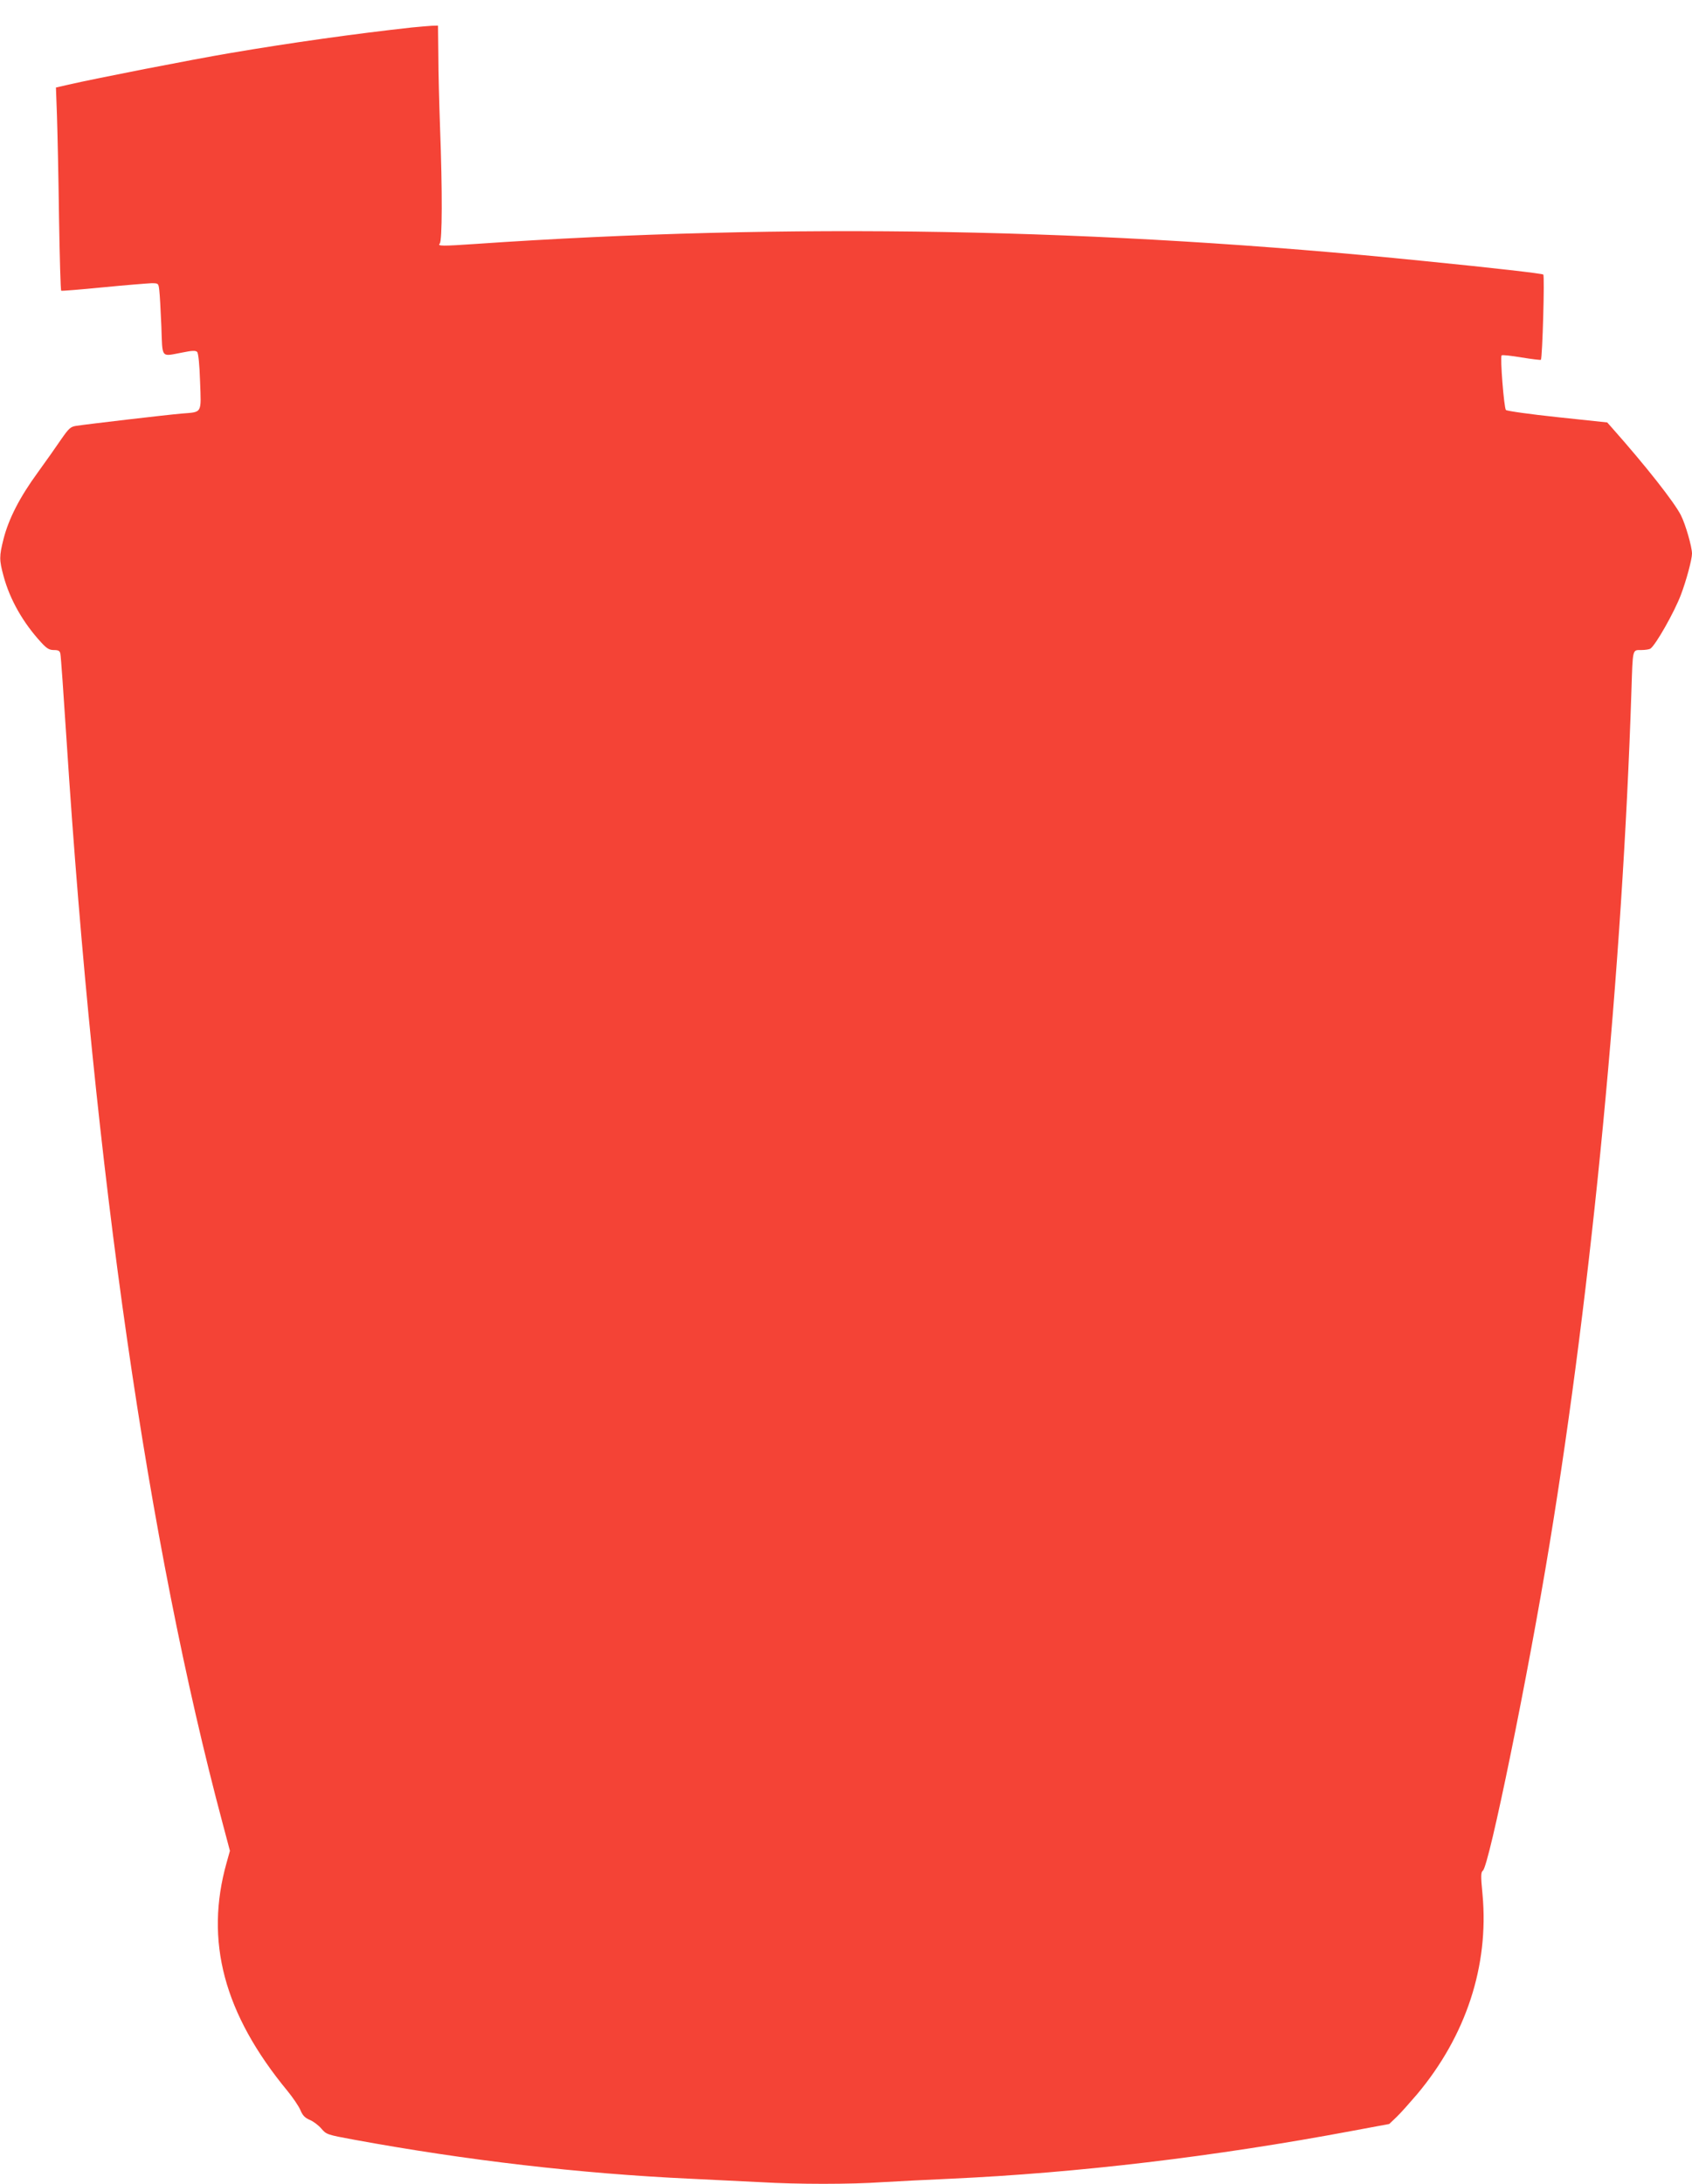
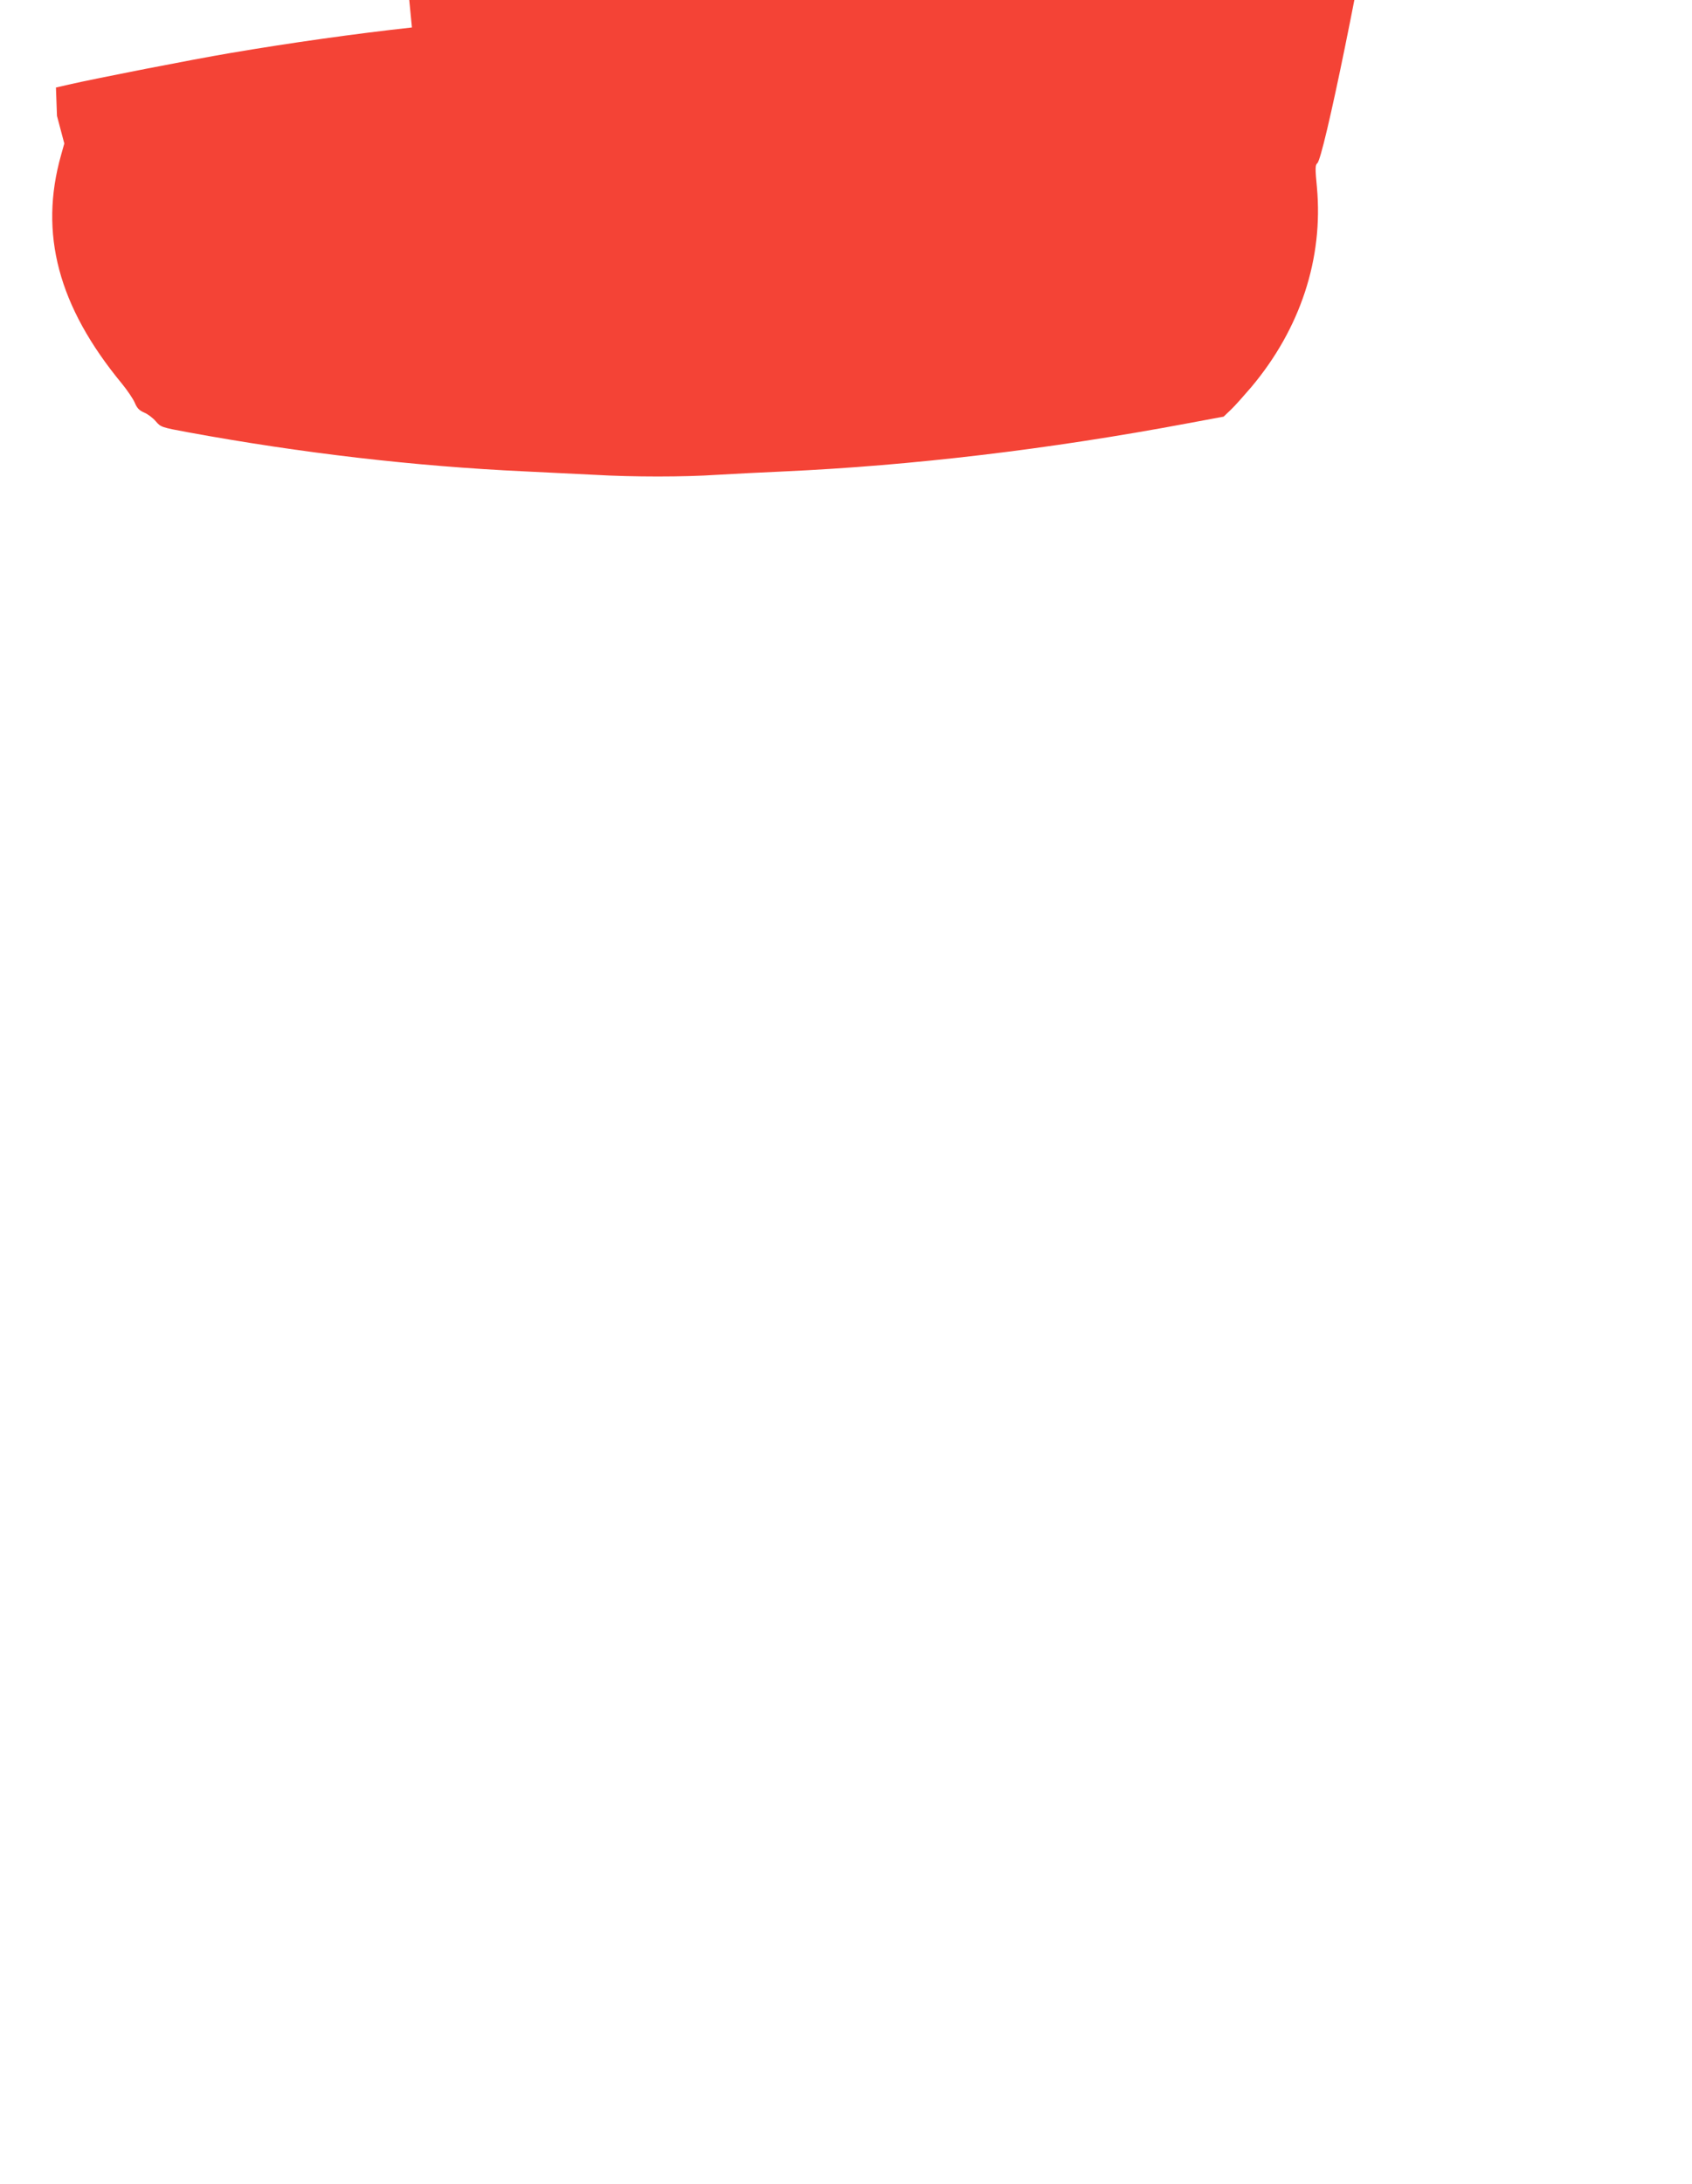
<svg xmlns="http://www.w3.org/2000/svg" version="1.0" width="992pt" height="1280pt" viewBox="0 0 992 1280" preserveAspectRatio="xMidYMid meet">
  <g transform="translate(0,1280) scale(0.1,-0.1)" fill="#f44336" stroke="none">
-     <path d="M2415 12639 c-327 -36 -707 -89 -1065 -150 -219 -37 -782 -147 -948 -185 l-74 -17 6 -166 c3 -91 9 -358 12 -594 4 -235 9 -429 13 -431 3 -2 114 7 246 20 132 13 259 23 282 24 42 0 42 0 47 -42 3 -24 8 -118 12 -210 7 -194 -5 -178 124 -154 58 12 78 12 86 3 7 -7 14 -75 17 -174 7 -190 14 -177 -108 -187 -84 -7 -553 -62 -618 -72 -33 -5 -43 -14 -87 -77 -27 -40 -89 -128 -139 -197 -106 -145 -170 -271 -200 -388 -26 -103 -26 -123 0 -219 37 -137 114 -273 221 -389 32 -35 47 -44 74 -44 27 0 35 -5 38 -22 3 -13 19 -239 36 -503 165 -2546 477 -4710 915 -6351 l43 -162 -19 -68 c-130 -460 -17 -887 357 -1340 31 -38 65 -88 75 -111 13 -32 27 -46 55 -58 20 -8 51 -31 68 -51 30 -35 34 -36 191 -65 659 -121 1326 -199 1975 -229 129 -6 313 -15 407 -20 222 -13 527 -13 718 0 83 5 260 14 395 20 745 34 1550 129 2360 281 l215 40 44 42 c24 23 77 83 119 132 287 342 422 753 384 1170 -11 112 -10 131 2 141 36 26 265 1144 391 1914 249 1514 427 3373 480 5005 8 246 5 235 58 235 23 0 47 4 53 8 31 21 141 215 179 316 32 84 65 208 65 241 0 40 -38 172 -65 225 -39 77 -206 289 -401 509 l-31 35 -292 31 c-160 17 -296 36 -302 42 -11 11 -35 310 -25 320 3 4 56 -2 116 -12 61 -10 112 -16 114 -14 9 10 23 495 14 500 -10 6 -276 37 -698 79 -1905 194 -3735 226 -5565 100 -191 -13 -222 -13 -207 2 15 15 16 308 2 680 -5 141 -10 333 -10 427 l-2 171 -36 -1 c-21 -1 -73 -6 -117 -10z" />
+     <path d="M2415 12639 c-327 -36 -707 -89 -1065 -150 -219 -37 -782 -147 -948 -185 l-74 -17 6 -166 l43 -162 -19 -68 c-130 -460 -17 -887 357 -1340 31 -38 65 -88 75 -111 13 -32 27 -46 55 -58 20 -8 51 -31 68 -51 30 -35 34 -36 191 -65 659 -121 1326 -199 1975 -229 129 -6 313 -15 407 -20 222 -13 527 -13 718 0 83 5 260 14 395 20 745 34 1550 129 2360 281 l215 40 44 42 c24 23 77 83 119 132 287 342 422 753 384 1170 -11 112 -10 131 2 141 36 26 265 1144 391 1914 249 1514 427 3373 480 5005 8 246 5 235 58 235 23 0 47 4 53 8 31 21 141 215 179 316 32 84 65 208 65 241 0 40 -38 172 -65 225 -39 77 -206 289 -401 509 l-31 35 -292 31 c-160 17 -296 36 -302 42 -11 11 -35 310 -25 320 3 4 56 -2 116 -12 61 -10 112 -16 114 -14 9 10 23 495 14 500 -10 6 -276 37 -698 79 -1905 194 -3735 226 -5565 100 -191 -13 -222 -13 -207 2 15 15 16 308 2 680 -5 141 -10 333 -10 427 l-2 171 -36 -1 c-21 -1 -73 -6 -117 -10z" />
  </g>
</svg>